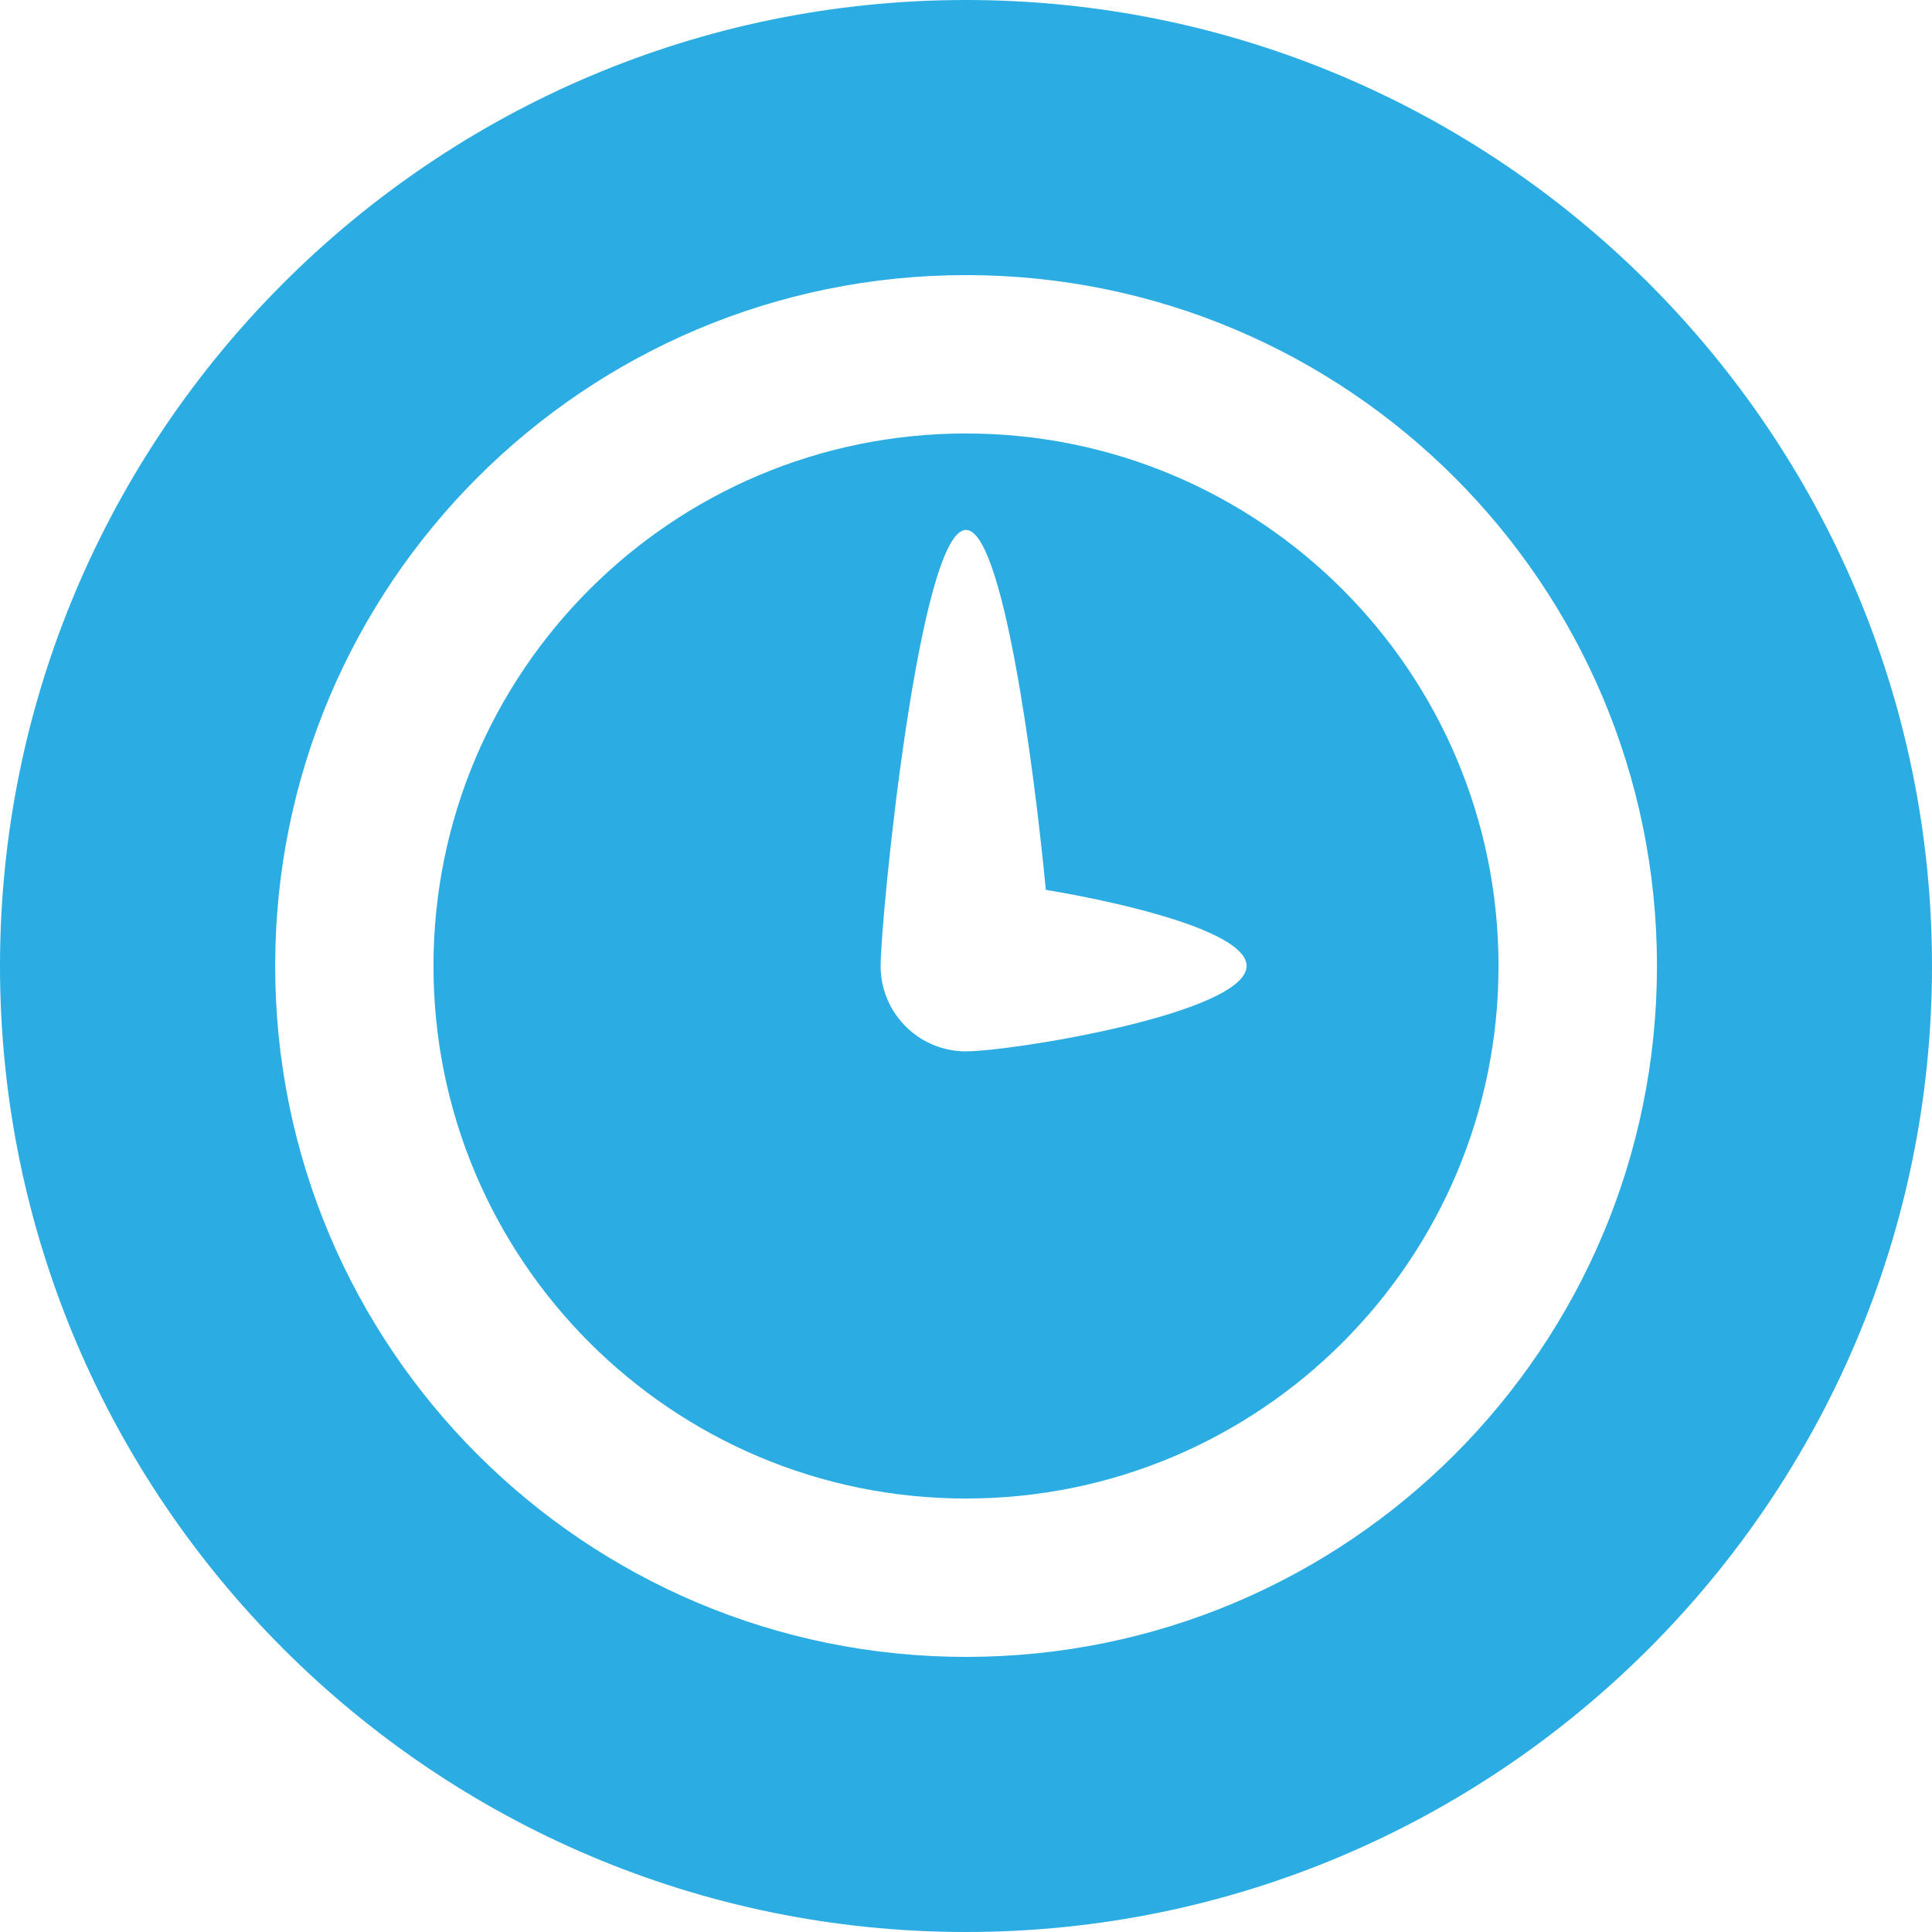
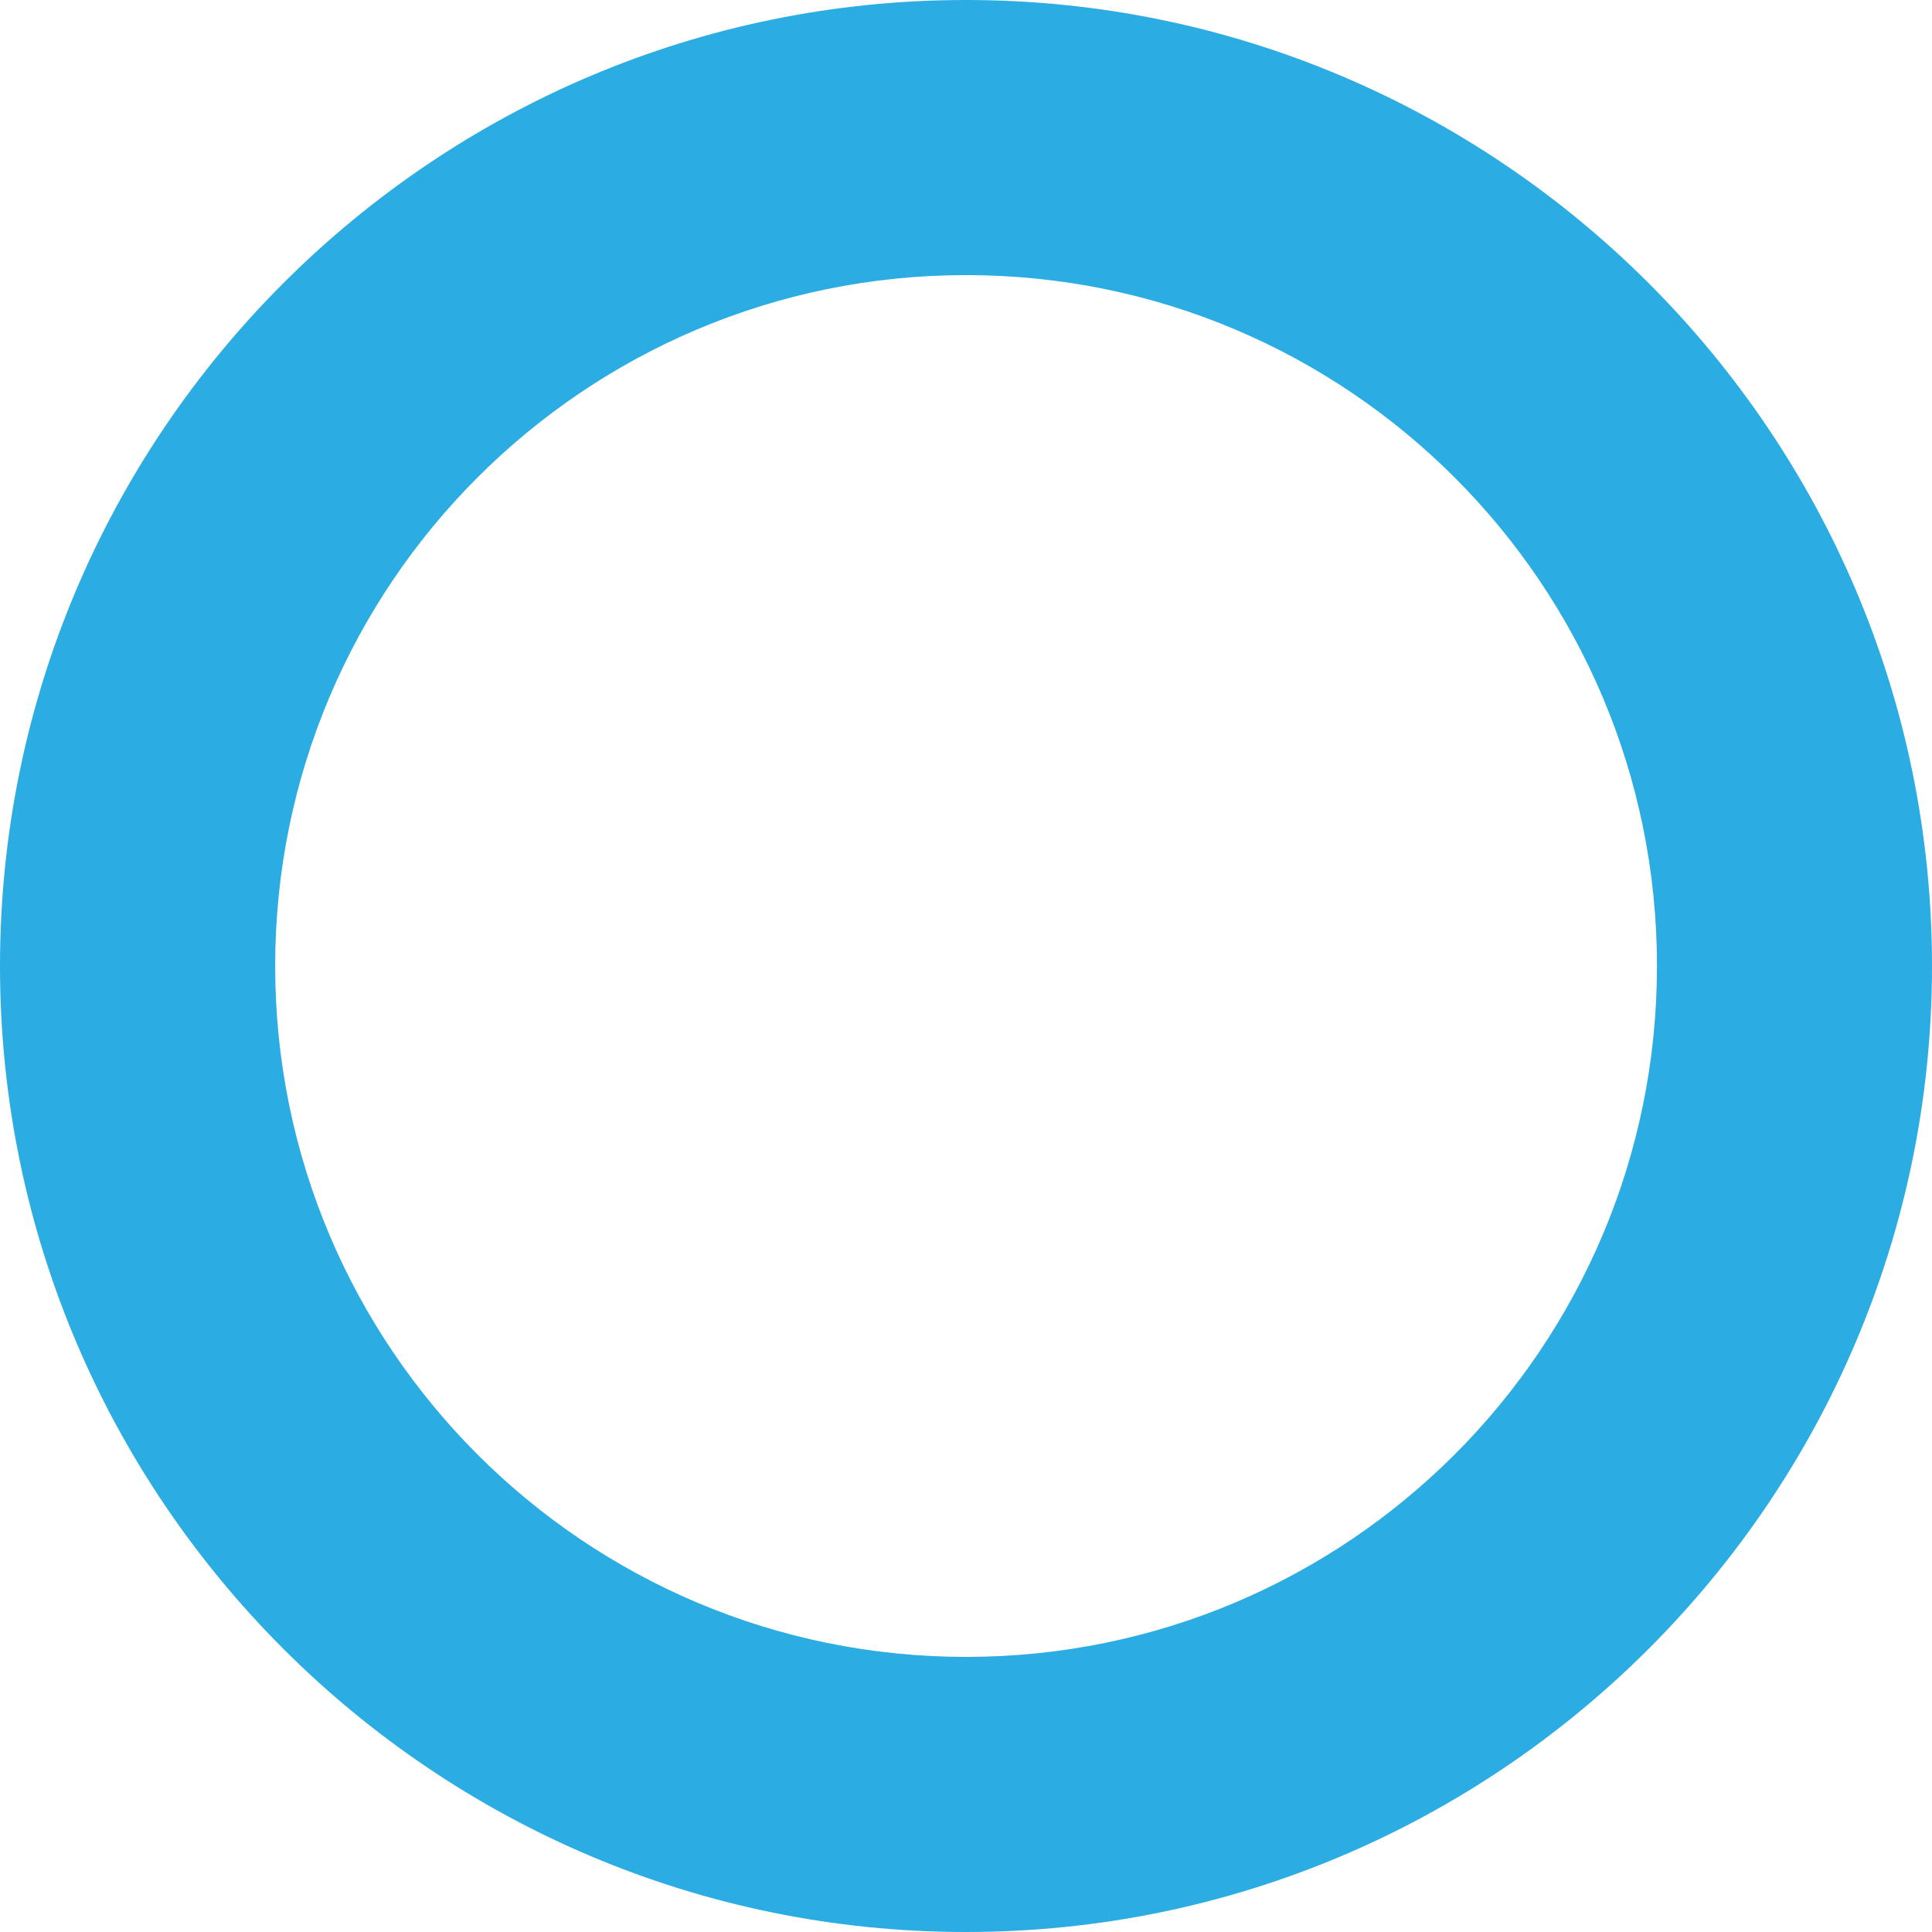
<svg xmlns="http://www.w3.org/2000/svg" id="Layer_2" data-name="Layer 2" viewBox="0 0 267.64 267.64">
  <defs>
    <style>      .cls-1 {        fill: #2bace2;      }    </style>
  </defs>
  <g id="Layer_1-2" data-name="Layer 1">
    <g>
-       <path class="cls-1" d="M133.82,60.05c-40.74,0-73.77,33.03-73.77,73.77s33.03,73.77,73.77,73.77,73.77-33.03,73.77-73.77-33.03-73.77-73.77-73.77ZM133.82,145.65c-4.08,0-7.69-2.07-9.81-5.22-.43-.63-.79-1.3-1.09-2.01-.6-1.42-.93-2.97-.93-4.61h0c0-6.56,5.3-60.4,11.83-60.4,5.06,0,9.37,32.24,11.06,49.86,11.77,1.96,27.81,5.94,27.81,10.54,0,6.53-32.34,11.83-38.88,11.83Z" />
      <path class="cls-1" d="M133.82,0C60.03,0,0,60.03,0,133.82s60.03,133.82,133.82,133.82,133.82-60.03,133.82-133.82S207.61,0,133.82,0ZM229.54,133.82c0,52.86-42.85,95.71-95.71,95.71s-95.71-42.85-95.71-95.71,42.85-95.71,95.71-95.71,95.71,42.85,95.71,95.71Z" />
    </g>
  </g>
</svg>